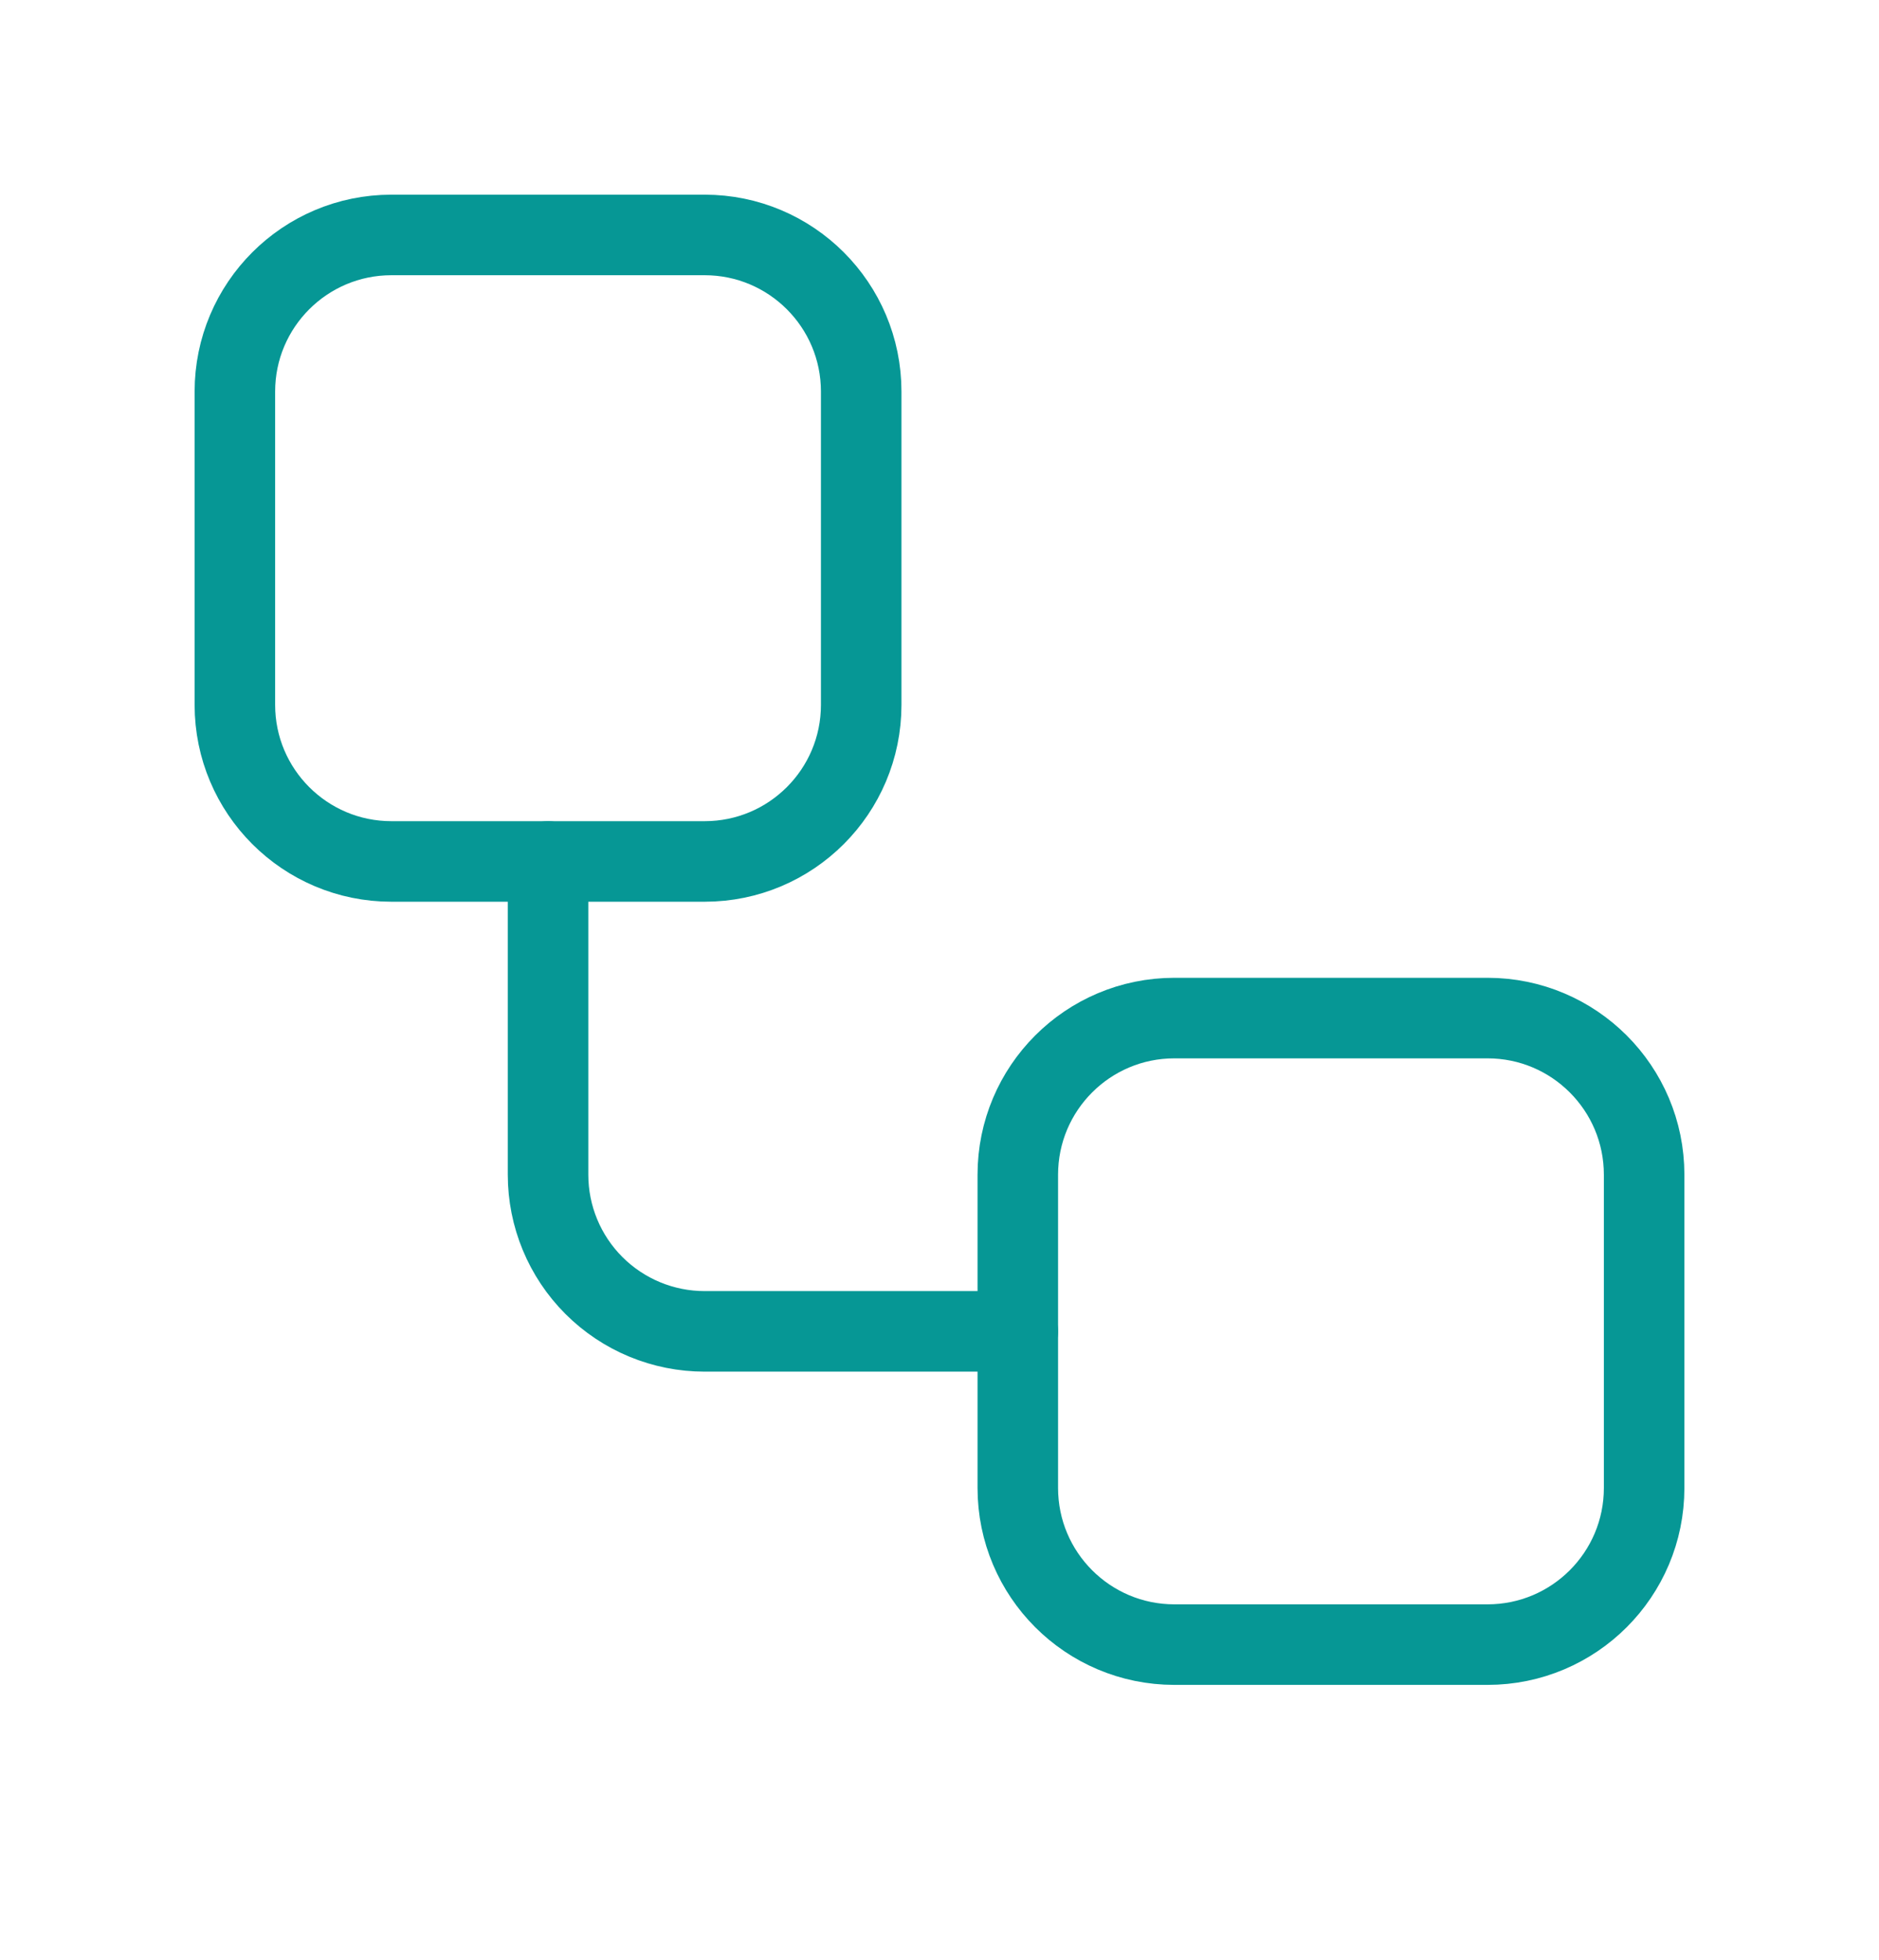
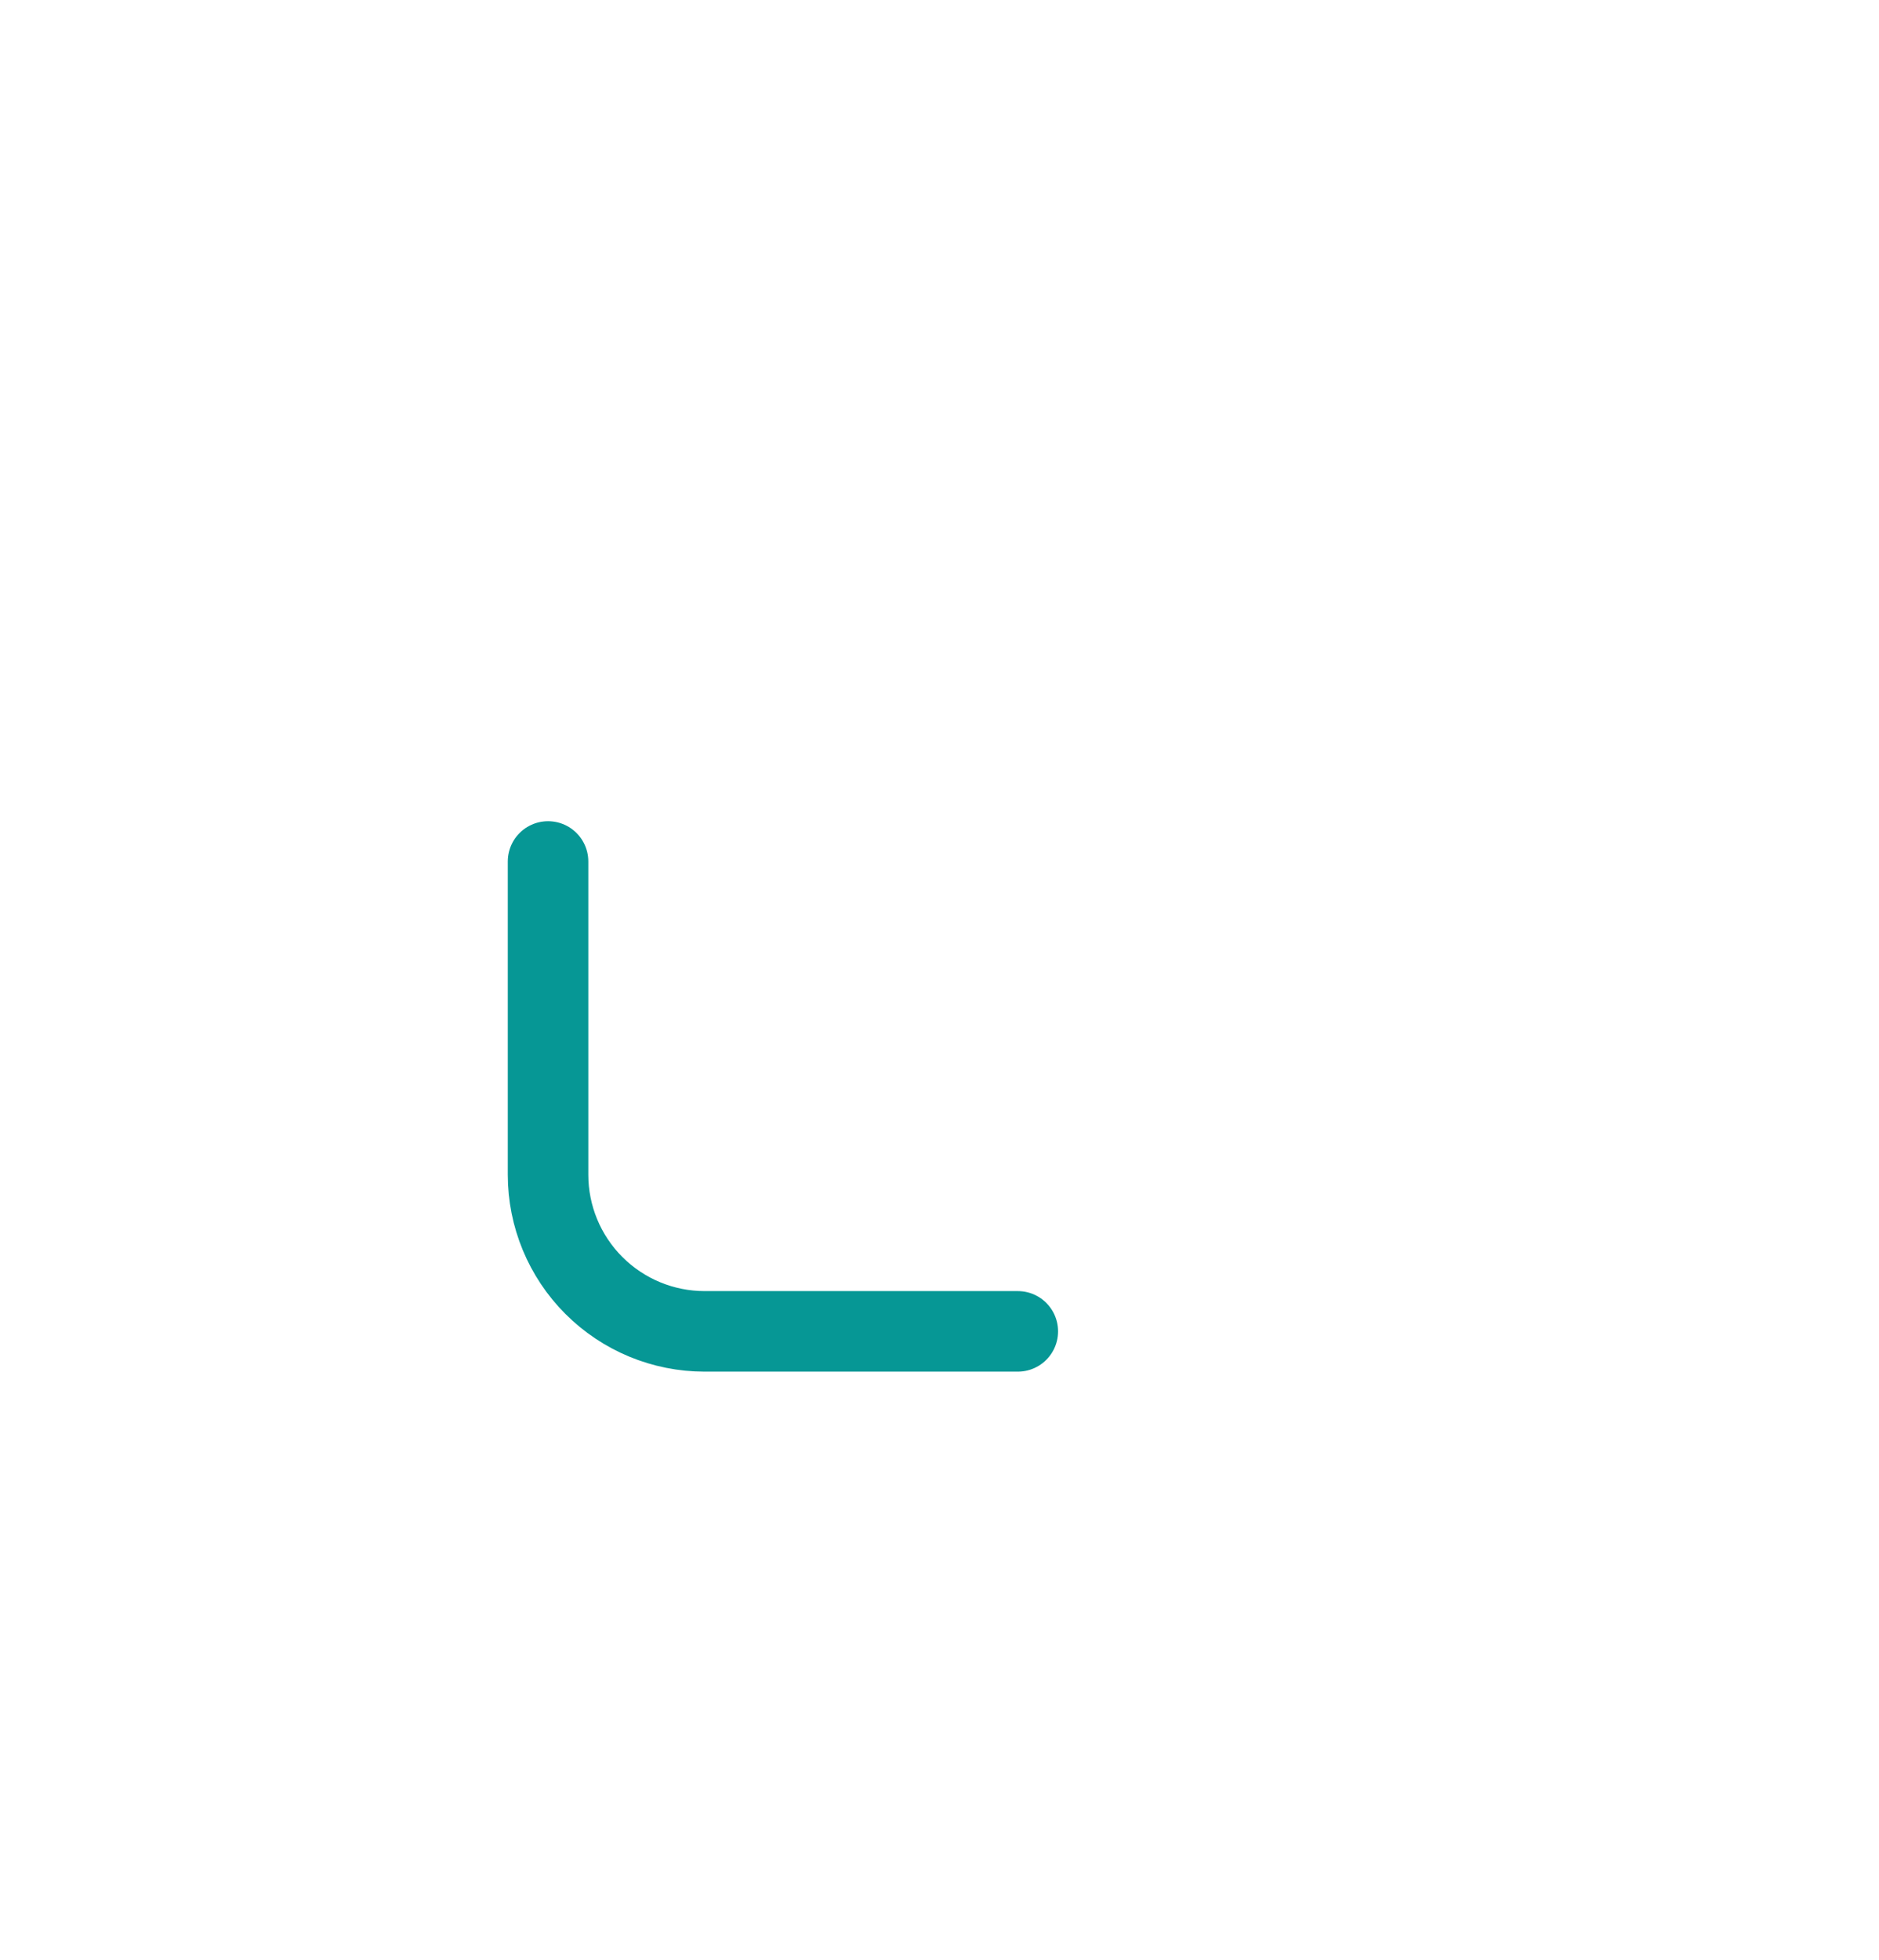
<svg xmlns="http://www.w3.org/2000/svg" width="70" height="73" viewBox="0 0 70 73" fill="none">
-   <path d="M26.25 8.75H14.583C11.362 8.75 8.75 11.362 8.75 14.583V26.25C8.75 29.472 11.362 32.083 14.583 32.083H26.25C29.472 32.083 32.083 29.472 32.083 26.25V14.583C32.083 11.362 29.472 8.75 26.25 8.75Z" stroke="#069795" stroke-width="3" stroke-linecap="round" stroke-linejoin="round" />
  <path d="M20.417 32.084V43.75C20.417 45.297 21.031 46.781 22.125 47.875C23.219 48.969 24.703 49.584 26.25 49.584H37.917" stroke="#069795" stroke-width="3" stroke-linecap="round" stroke-linejoin="round" />
-   <path d="M55.417 37.916H43.75C40.528 37.916 37.917 40.528 37.917 43.75V55.416C37.917 58.638 40.528 61.25 43.75 61.25H55.417C58.638 61.25 61.25 58.638 61.25 55.416V43.75C61.25 40.528 58.638 37.916 55.417 37.916Z" stroke="#069795" stroke-width="3" stroke-linecap="round" stroke-linejoin="round" />
</svg>